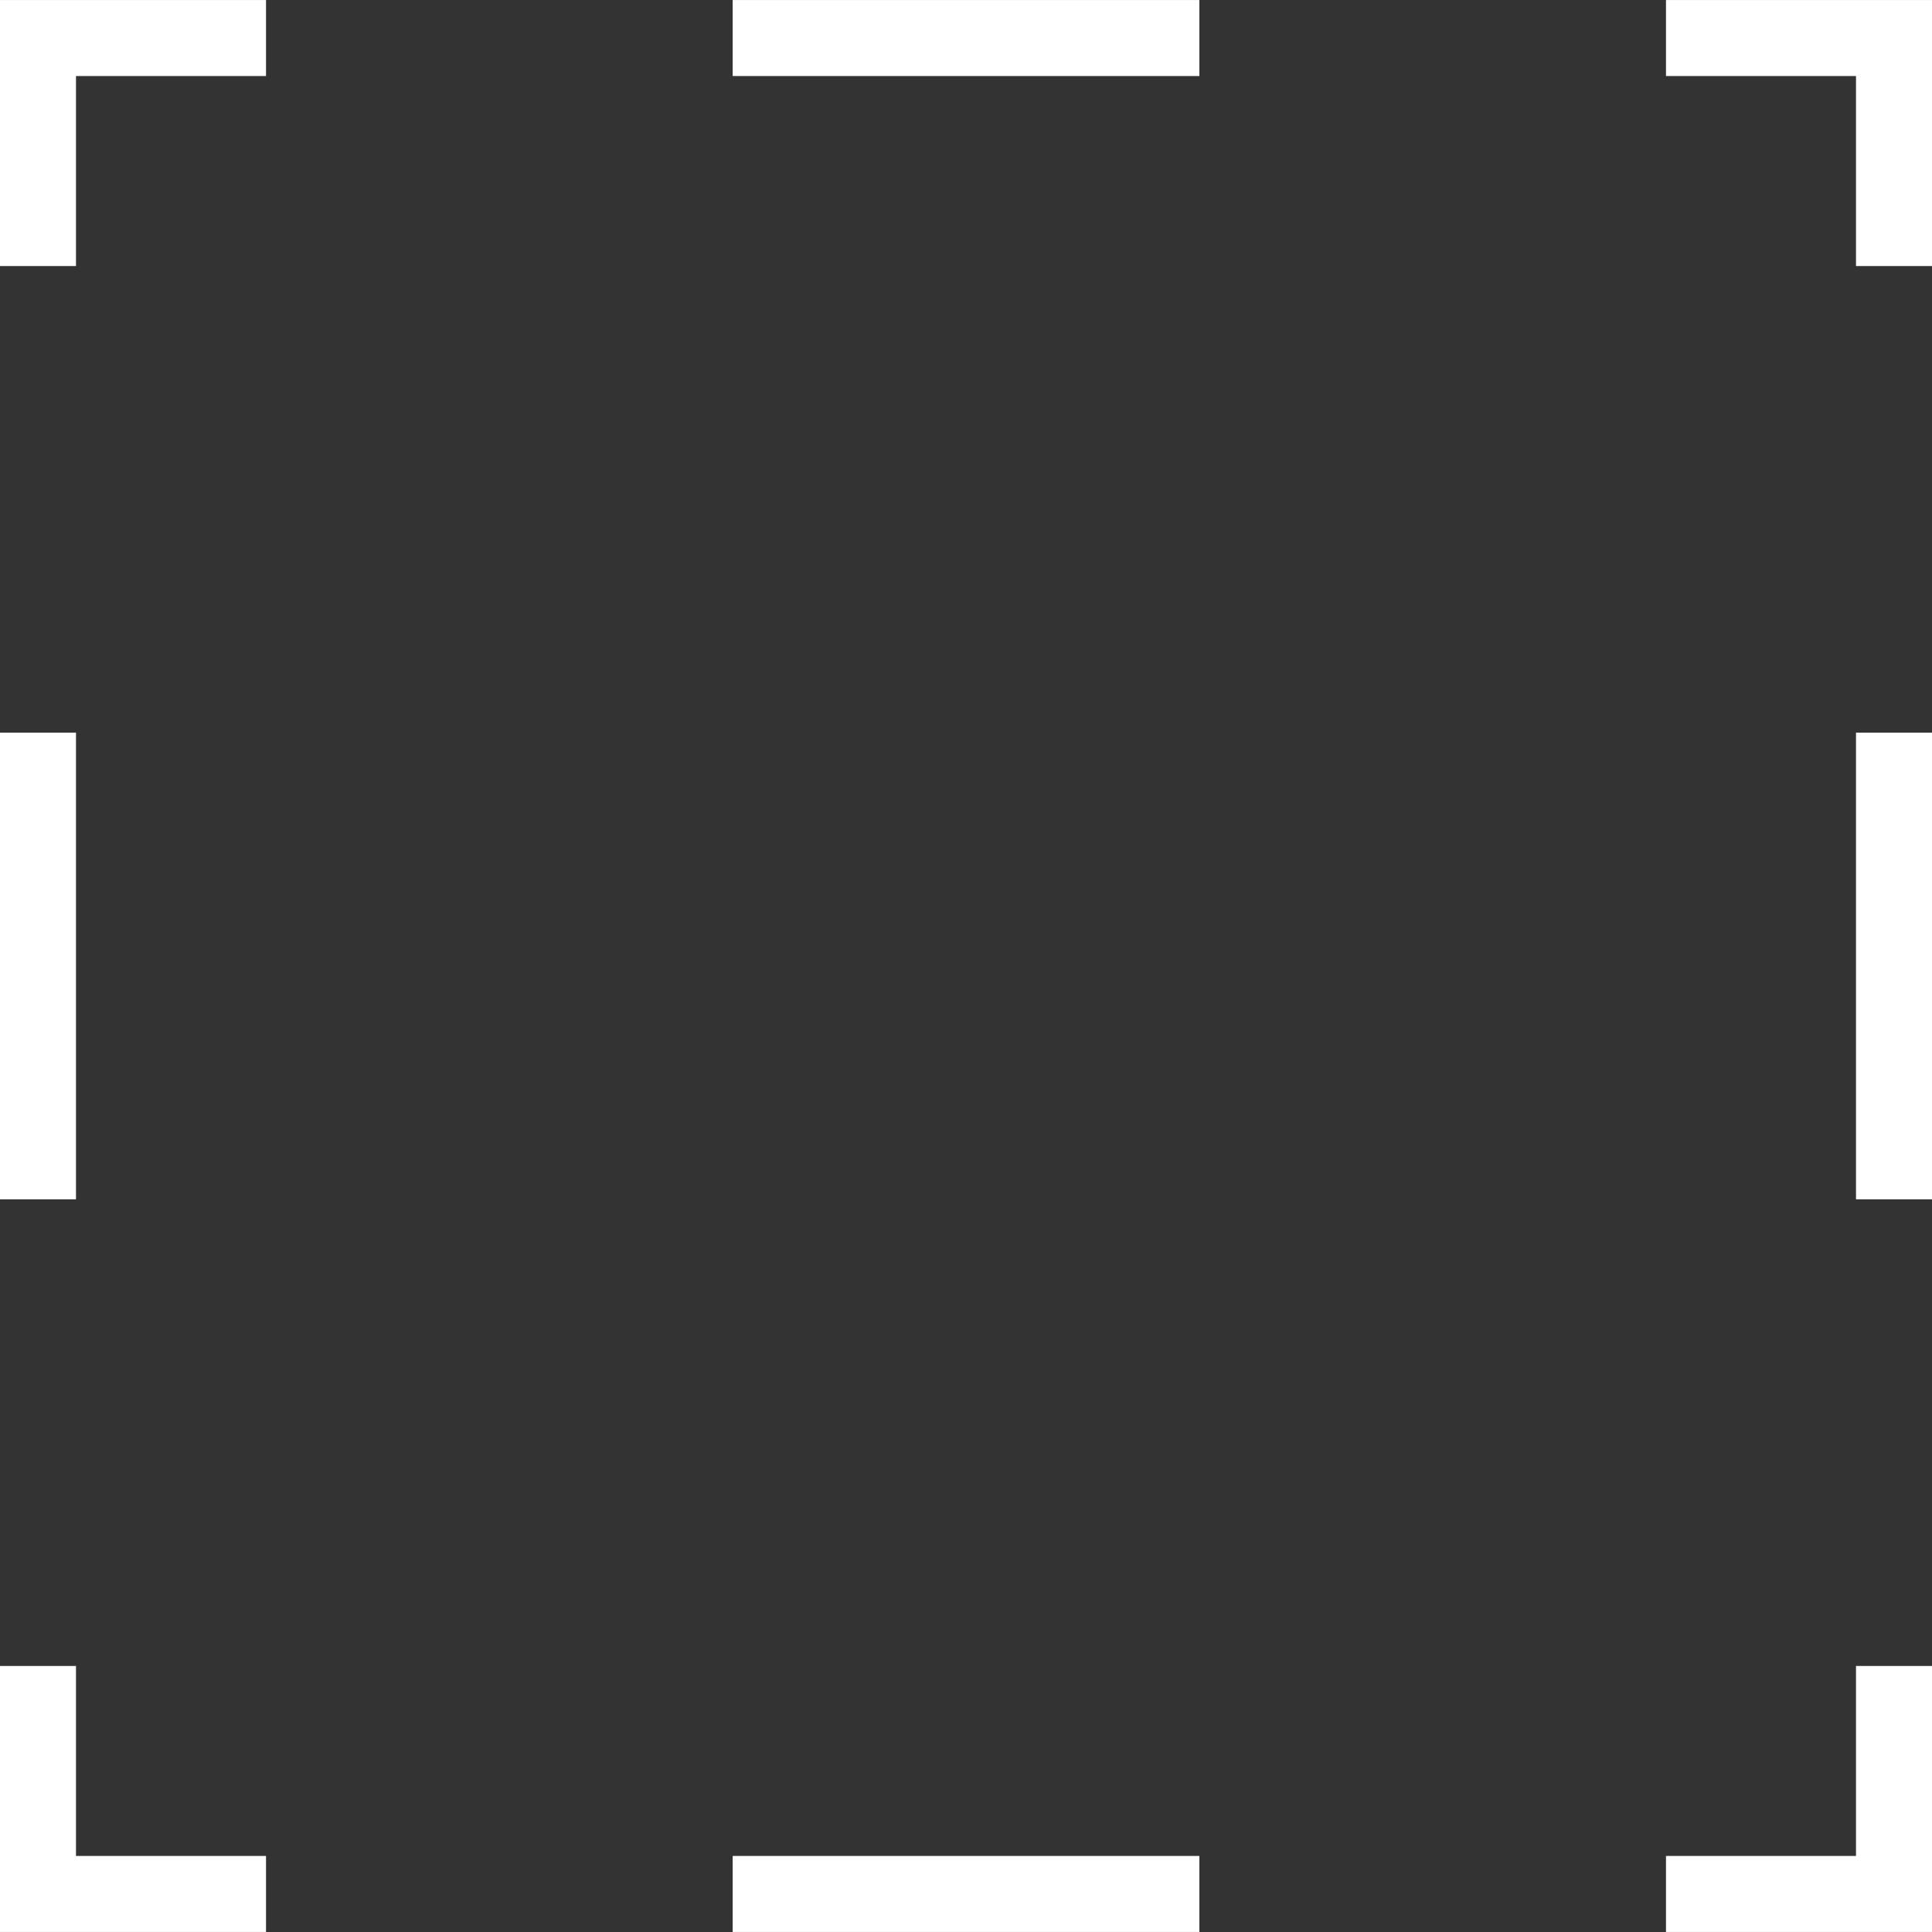
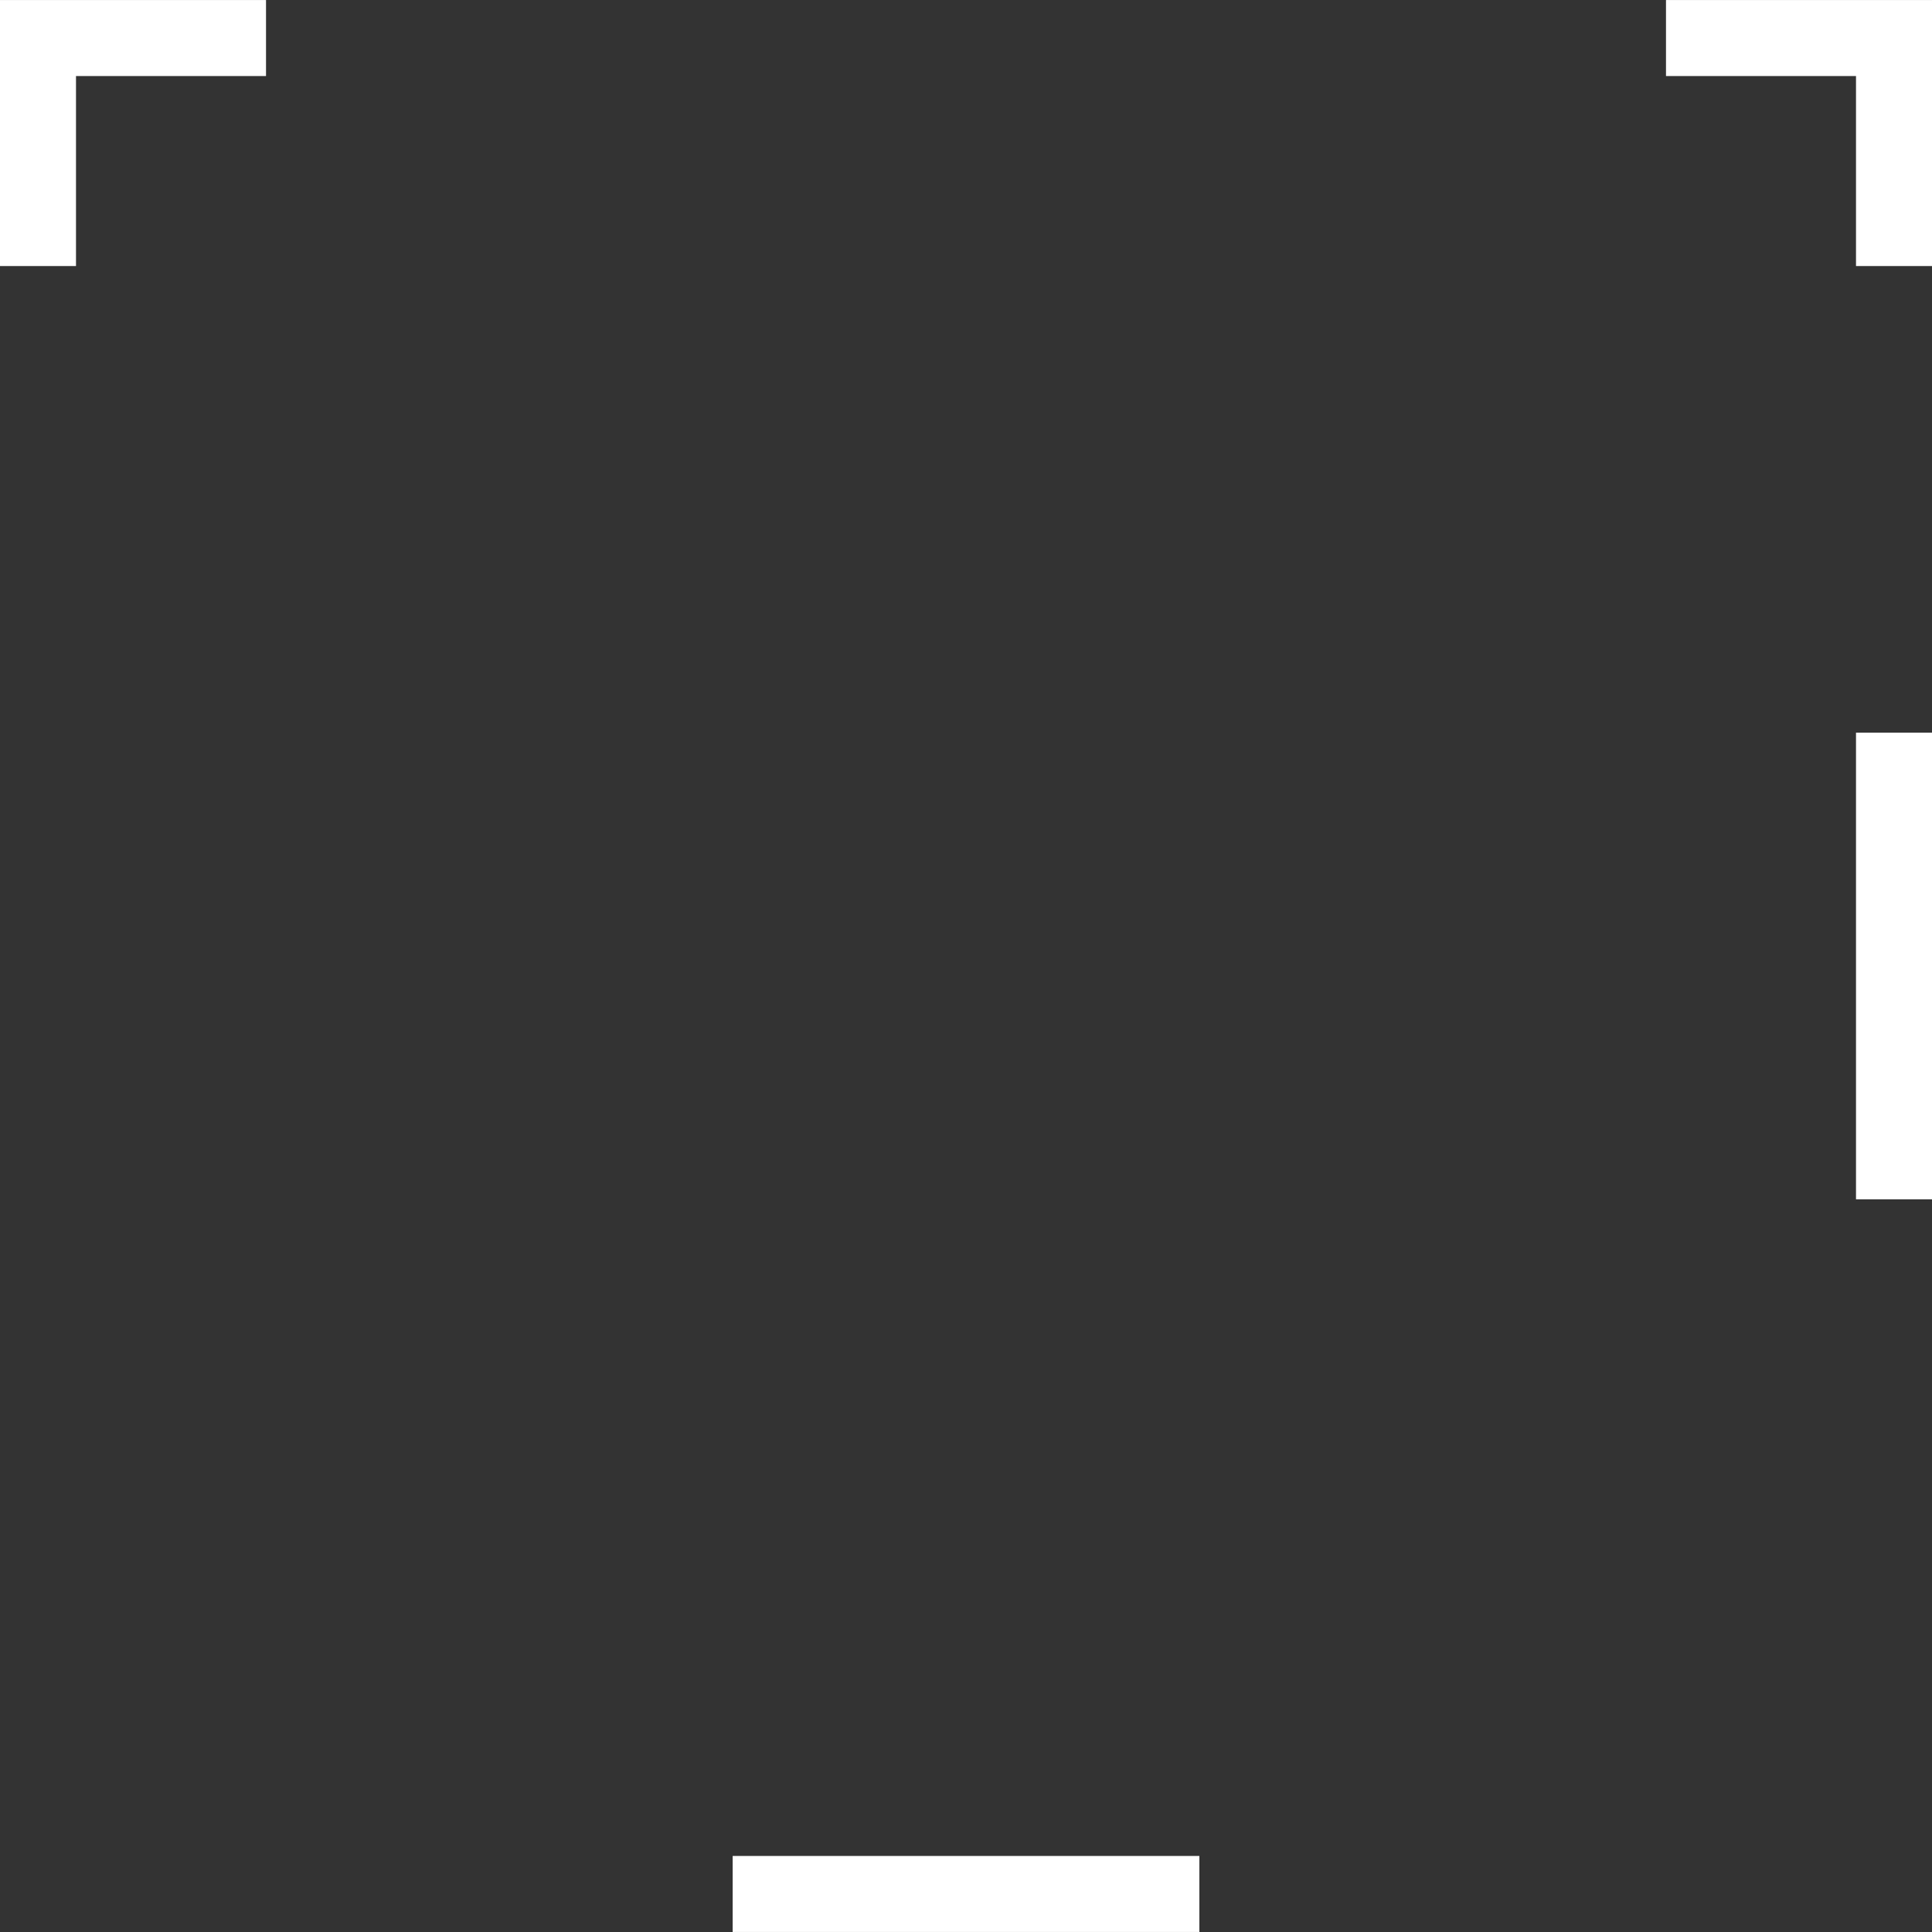
<svg xmlns="http://www.w3.org/2000/svg" version="1.1" id="Capa_1" x="0px" y="0px" width="297.679px" height="297.68px" viewBox="0 0 297.679 297.68" style="enable-background:new 0 0 297.679 297.68;" xml:space="preserve">
  <rect x="0" y="0" width="297.679" height="297.68" fill="#333333" stroke="none" />
  <g>
    <g>
      <g>
-         <polygon style="fill:#ffffff;" points="297.679,297.674 256.693,297.674 256.693,285.963 285.969,285.963 285.969,256.688      297.679,256.688    " />
-       </g>
+         </g>
      <g>
        <rect x="112.888" y="285.963" style="fill:#ffffff;" width="71.907" height="11.711" />
      </g>
      <g>
-         <polygon style="fill:#ffffff;" points="40.987,297.674 0,297.674 0,256.688 11.71,256.688 11.71,285.963 40.987,285.963    " />
-       </g>
+         </g>
      <g>
-         <rect y="112.888" style="fill:#ffffff;" width="11.71" height="71.901" />
-       </g>
+         </g>
      <g>
        <polygon style="fill:#ffffff;" points="11.71,40.992 0,40.992 0,0.005 40.987,0.005 40.987,11.716 11.71,11.716    " />
      </g>
      <g>
-         <rect x="112.888" y="0.005" style="fill:#ffffff;" width="71.907" height="11.71" />
-       </g>
+         </g>
      <g>
        <polygon style="fill:#ffffff;" points="297.679,40.992 285.969,40.992 285.969,11.716 256.693,11.716 256.693,0.005      297.679,0.005    " />
      </g>
      <g>
        <rect x="285.969" y="112.888" style="fill:#ffffff;" width="11.71" height="71.901" />
      </g>
    </g>
  </g>
  <g>
</g>
  <g>
</g>
  <g>
</g>
  <g>
</g>
  <g>
</g>
  <g>
</g>
  <g>
</g>
  <g>
</g>
  <g>
</g>
  <g>
</g>
  <g>
</g>
  <g>
</g>
  <g>
</g>
  <g>
</g>
  <g>
</g>
</svg>